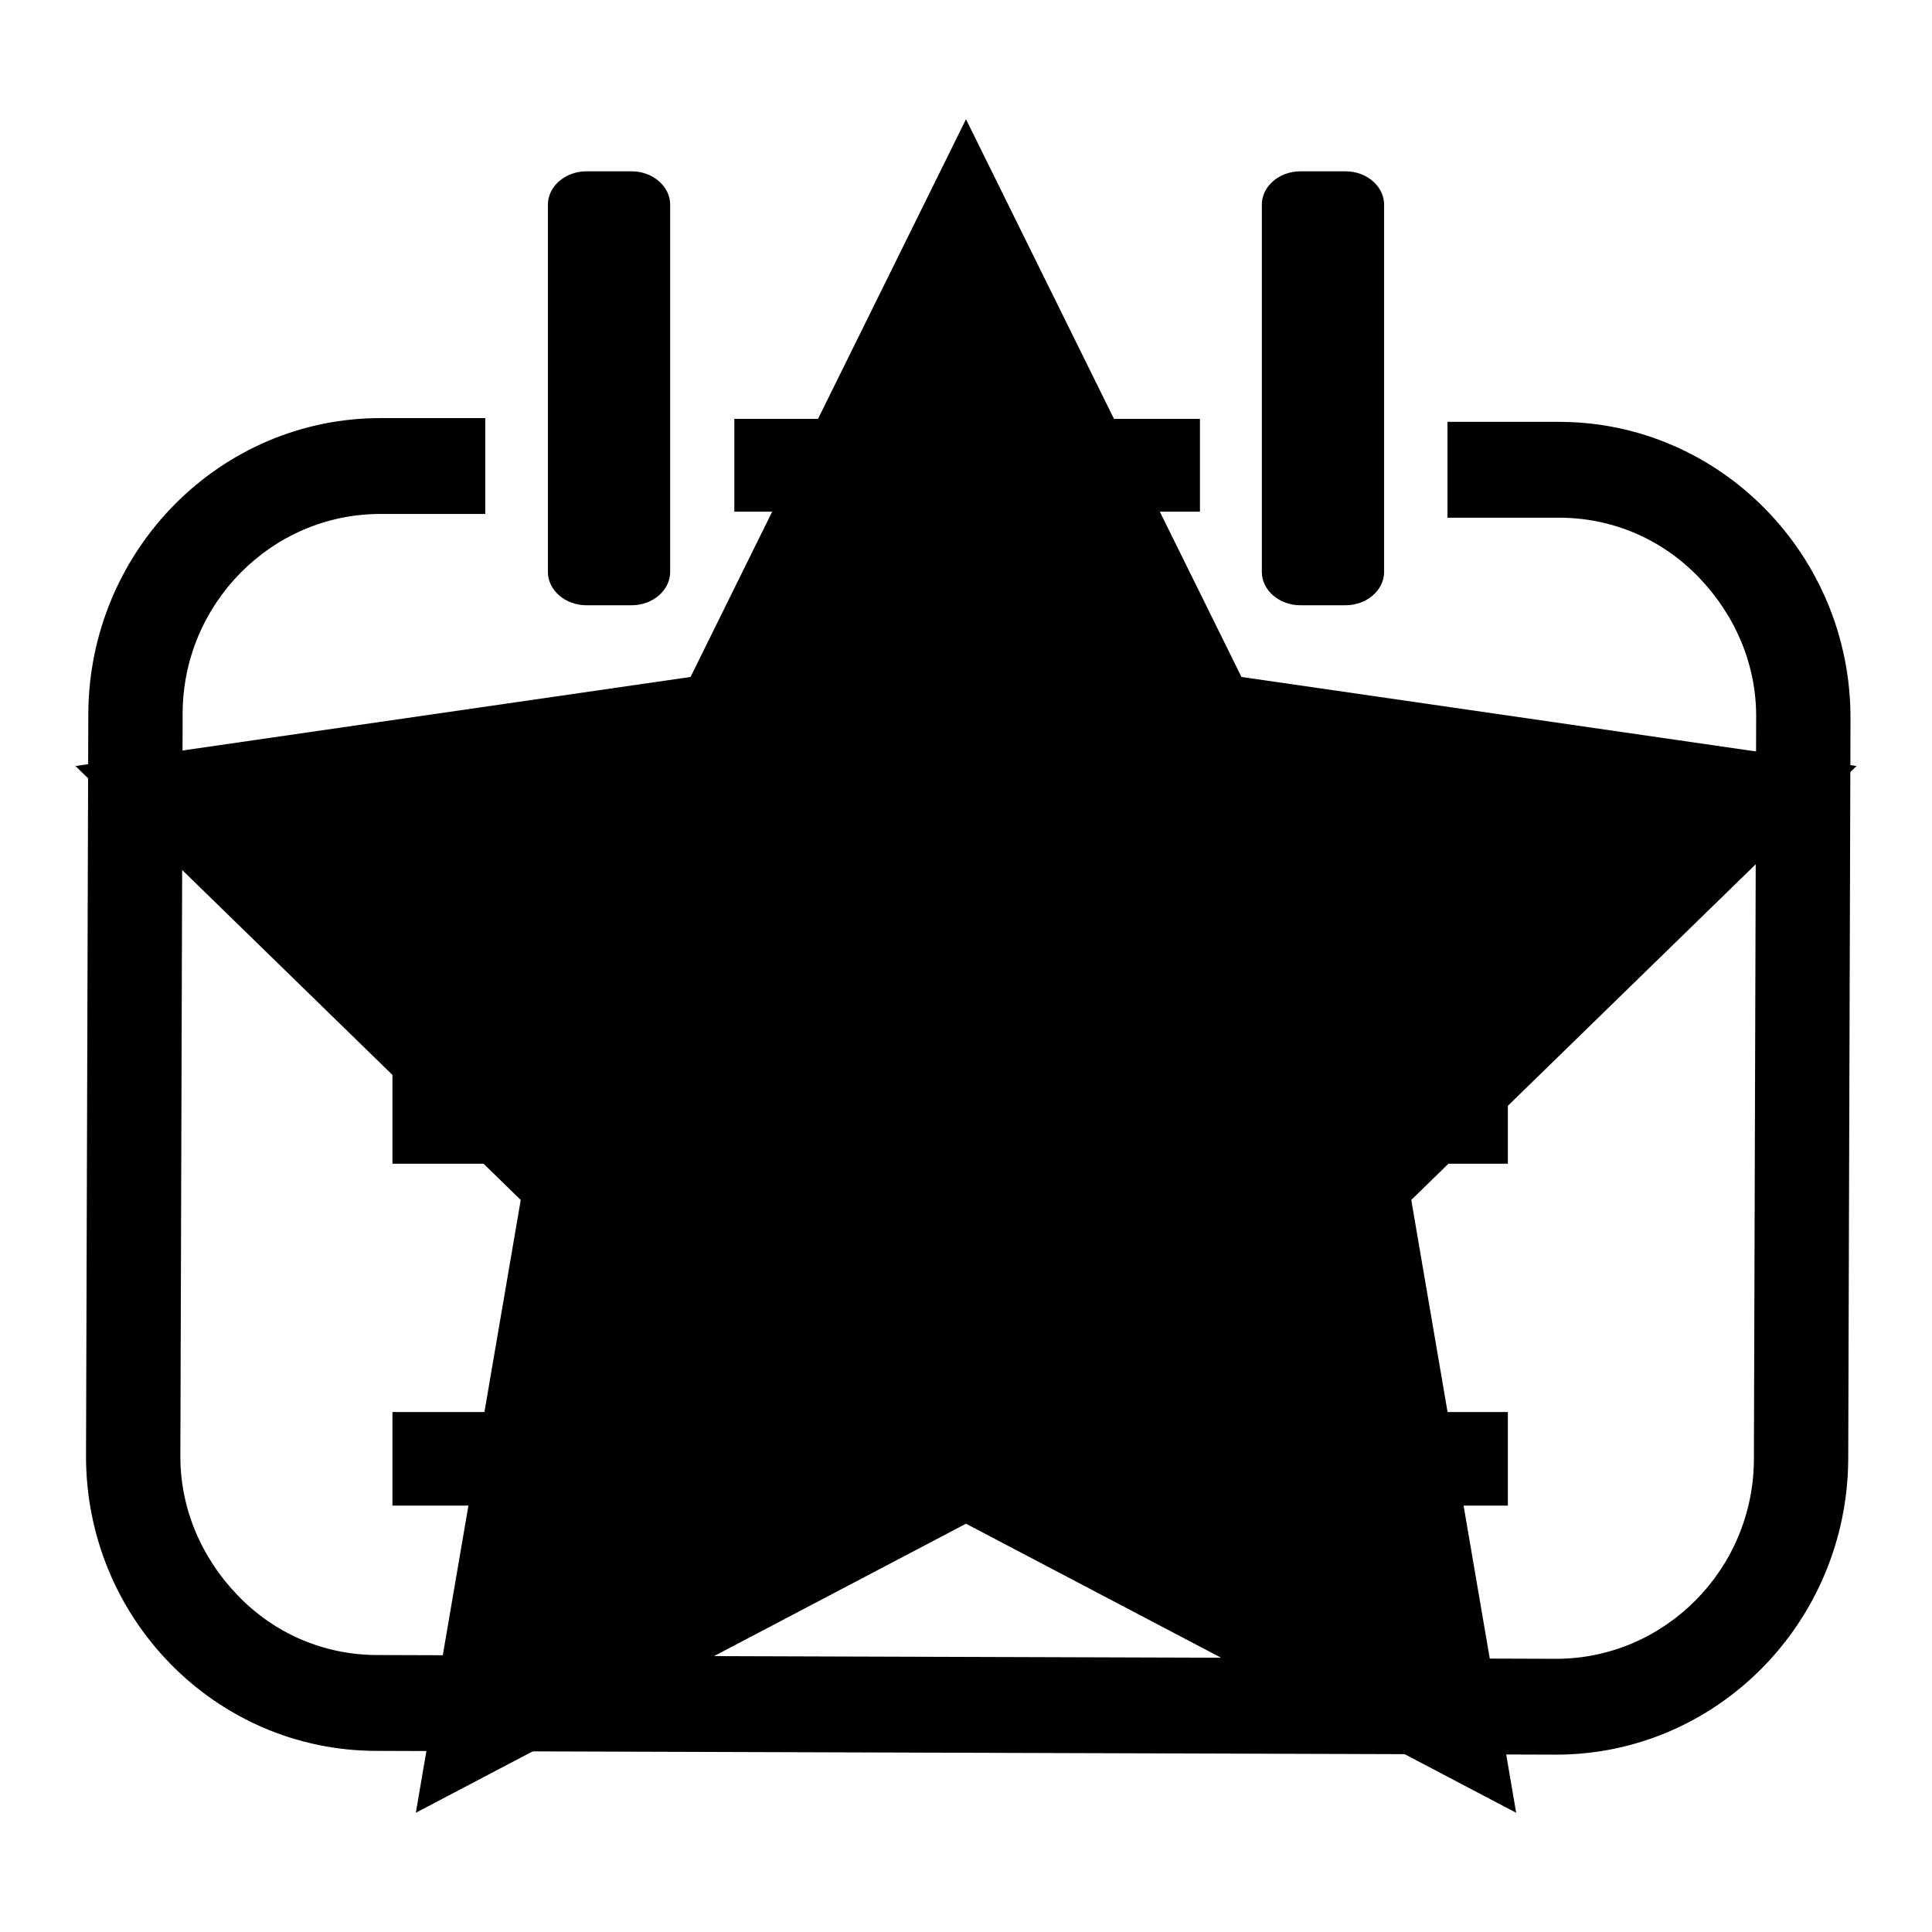
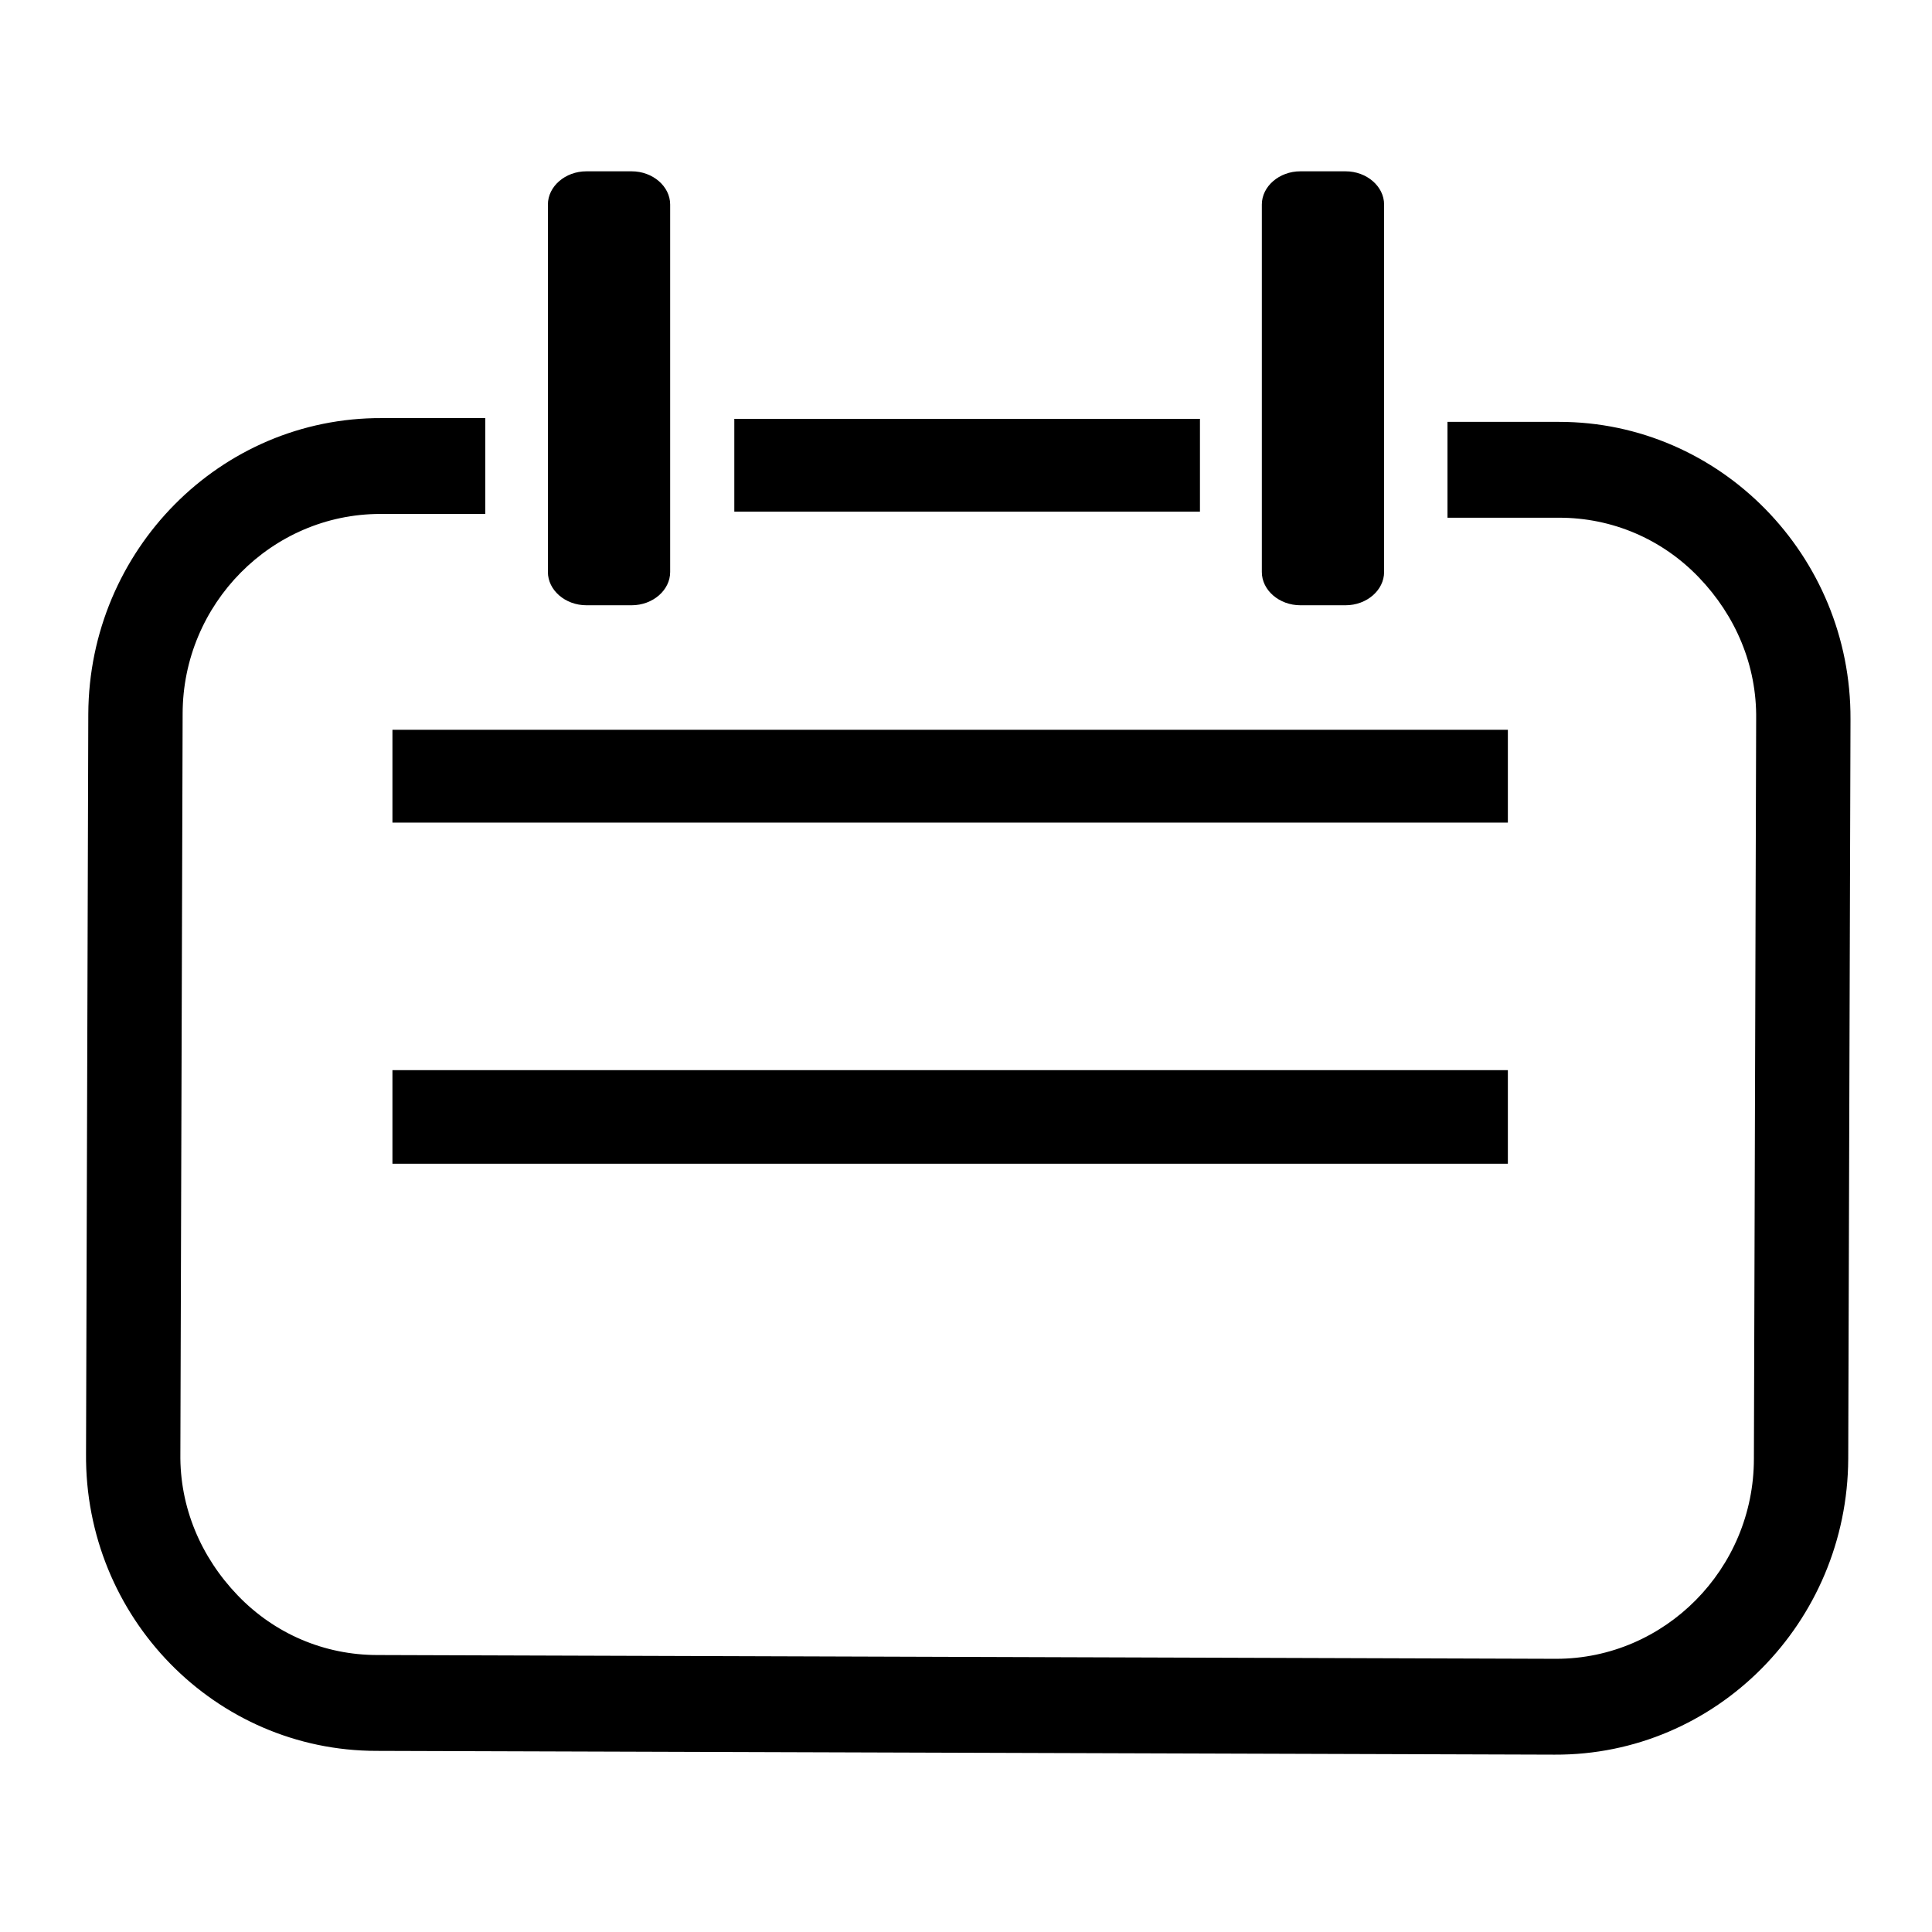
<svg xmlns="http://www.w3.org/2000/svg" version="1.1" x="0px" y="0px" viewBox="0 0 256 256" enable-background="new 0 0 256 256" xml:space="preserve">
  <g>
    <g>
      <path fill="#000000" d="M97.3,55.5H159v12.3H97.3V55.5L97.3,55.5z" />
      <path fill="#000000" d="M52,141.8h147.8v12.4H52V141.8z" />
      <path fill="#000000" d="M52,96.7h147.8V109H52V96.7z" />
-       <path fill="#000000" d="M52,187.1h147.8v12.4H52V187.1z" />
      <path fill="#000000" d="M206.6,55.9l-14.8,0v12.7l14.8,0c7,0,13.6,2.8,18.5,7.9c4.9,5.1,7.7,11.7,7.6,18.8l-0.3,98c0,14.6-11.8,26.5-26.2,26.5l-156.2-0.5c-7,0-13.6-2.8-18.5-7.9c-4.9-5.1-7.7-11.7-7.6-18.8l0.3-98c0-14.6,11.8-26.5,26.2-26.5l13.9,0V55.4l-13.7,0c-21.4-0.1-38.8,17.5-38.9,39.2l-0.3,98C11.2,214.3,28.5,232,49.9,232l156.1,0.5c21.4,0.1,38.8-17.5,38.9-39.2l0.3-98C245.3,73.6,227.9,55.9,206.6,55.9z" />
      <path fill="#000000" d="M88.8,75.8c0,2.4-2.3,4.4-5.1,4.4h-6c-2.8,0-5.1-2-5.1-4.4V27.1c0-2.4,2.3-4.4,5.1-4.4h6c2.8,0,5.1,2,5.1,4.4V75.8z" />
      <path fill="#000000" d="M183.4,75.8c0,2.4-2.3,4.4-5.1,4.4h-6c-2.8,0-5.1-2-5.1-4.4V27.1c0-2.4,2.3-4.4,5.1-4.4h6c2.8,0,5.1,2,5.1,4.4V75.8z" />
-       <path fill="#000000" d="M187,159l13.9,81.2L128,201.9l-72.9,38.3L69,159l-59-57.5l81.5-11.8L128,15.8l36.5,73.9l81.5,11.8L187,159z" />
    </g>
  </g>
</svg>